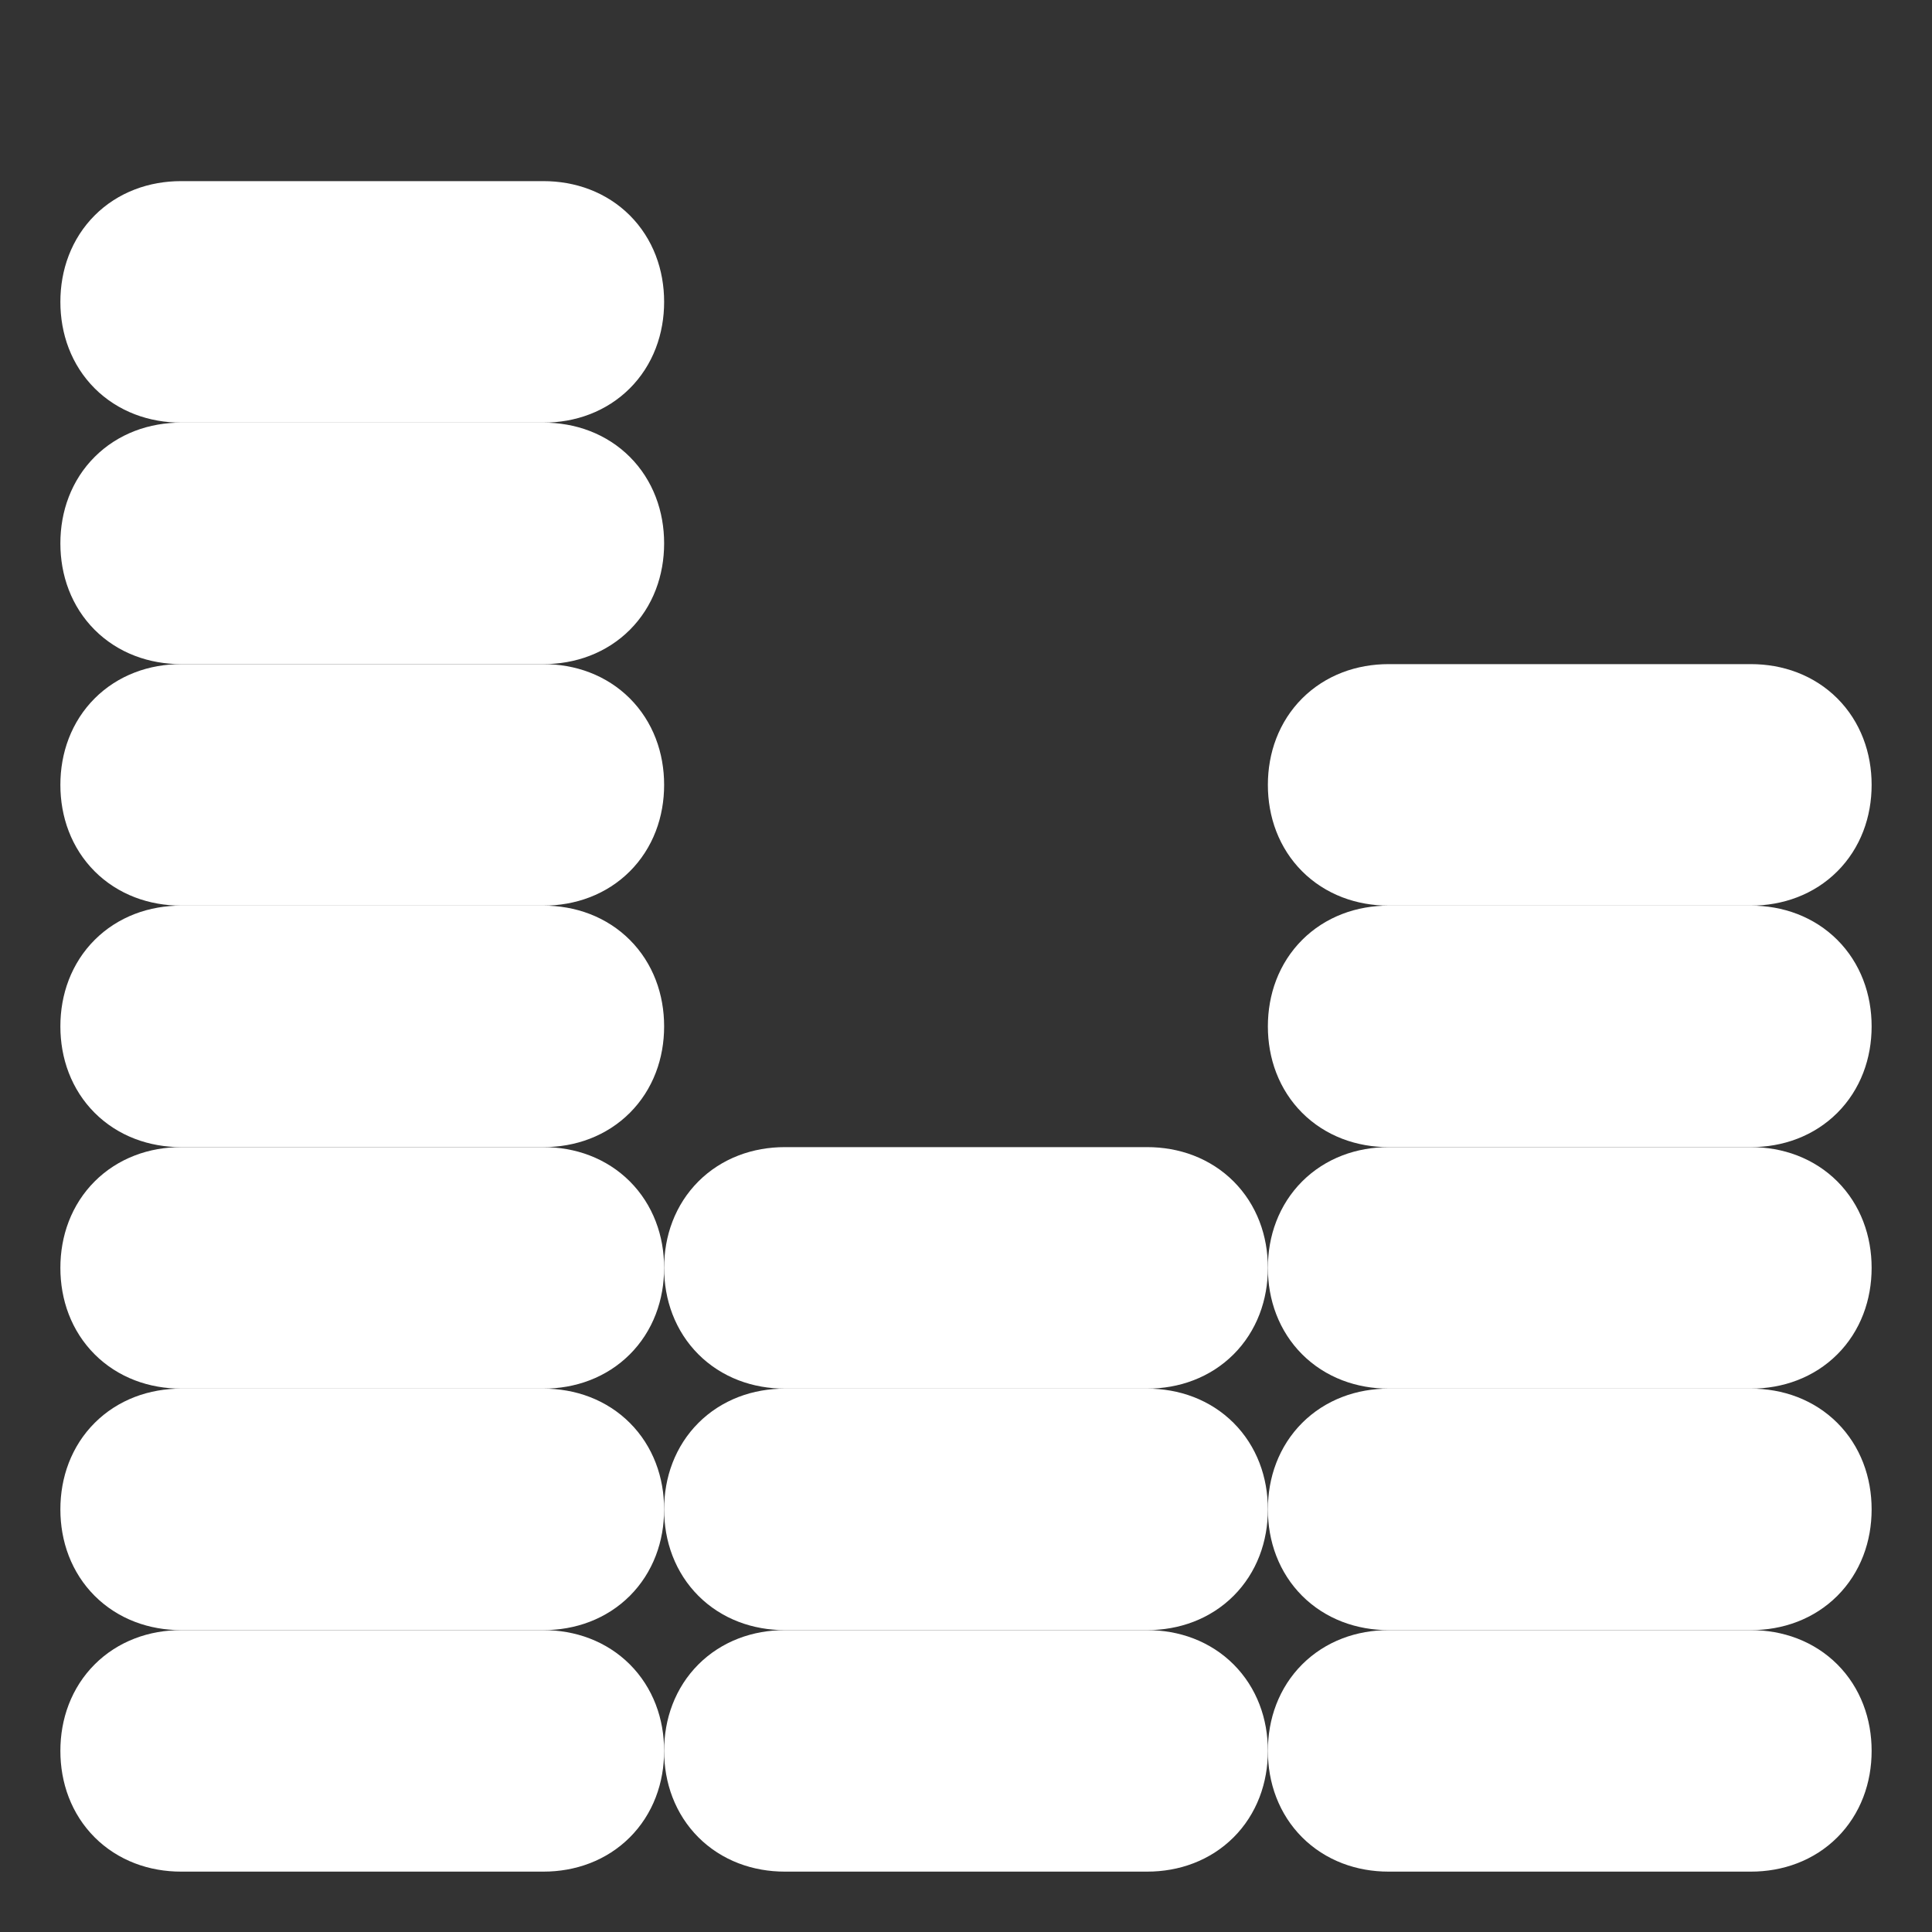
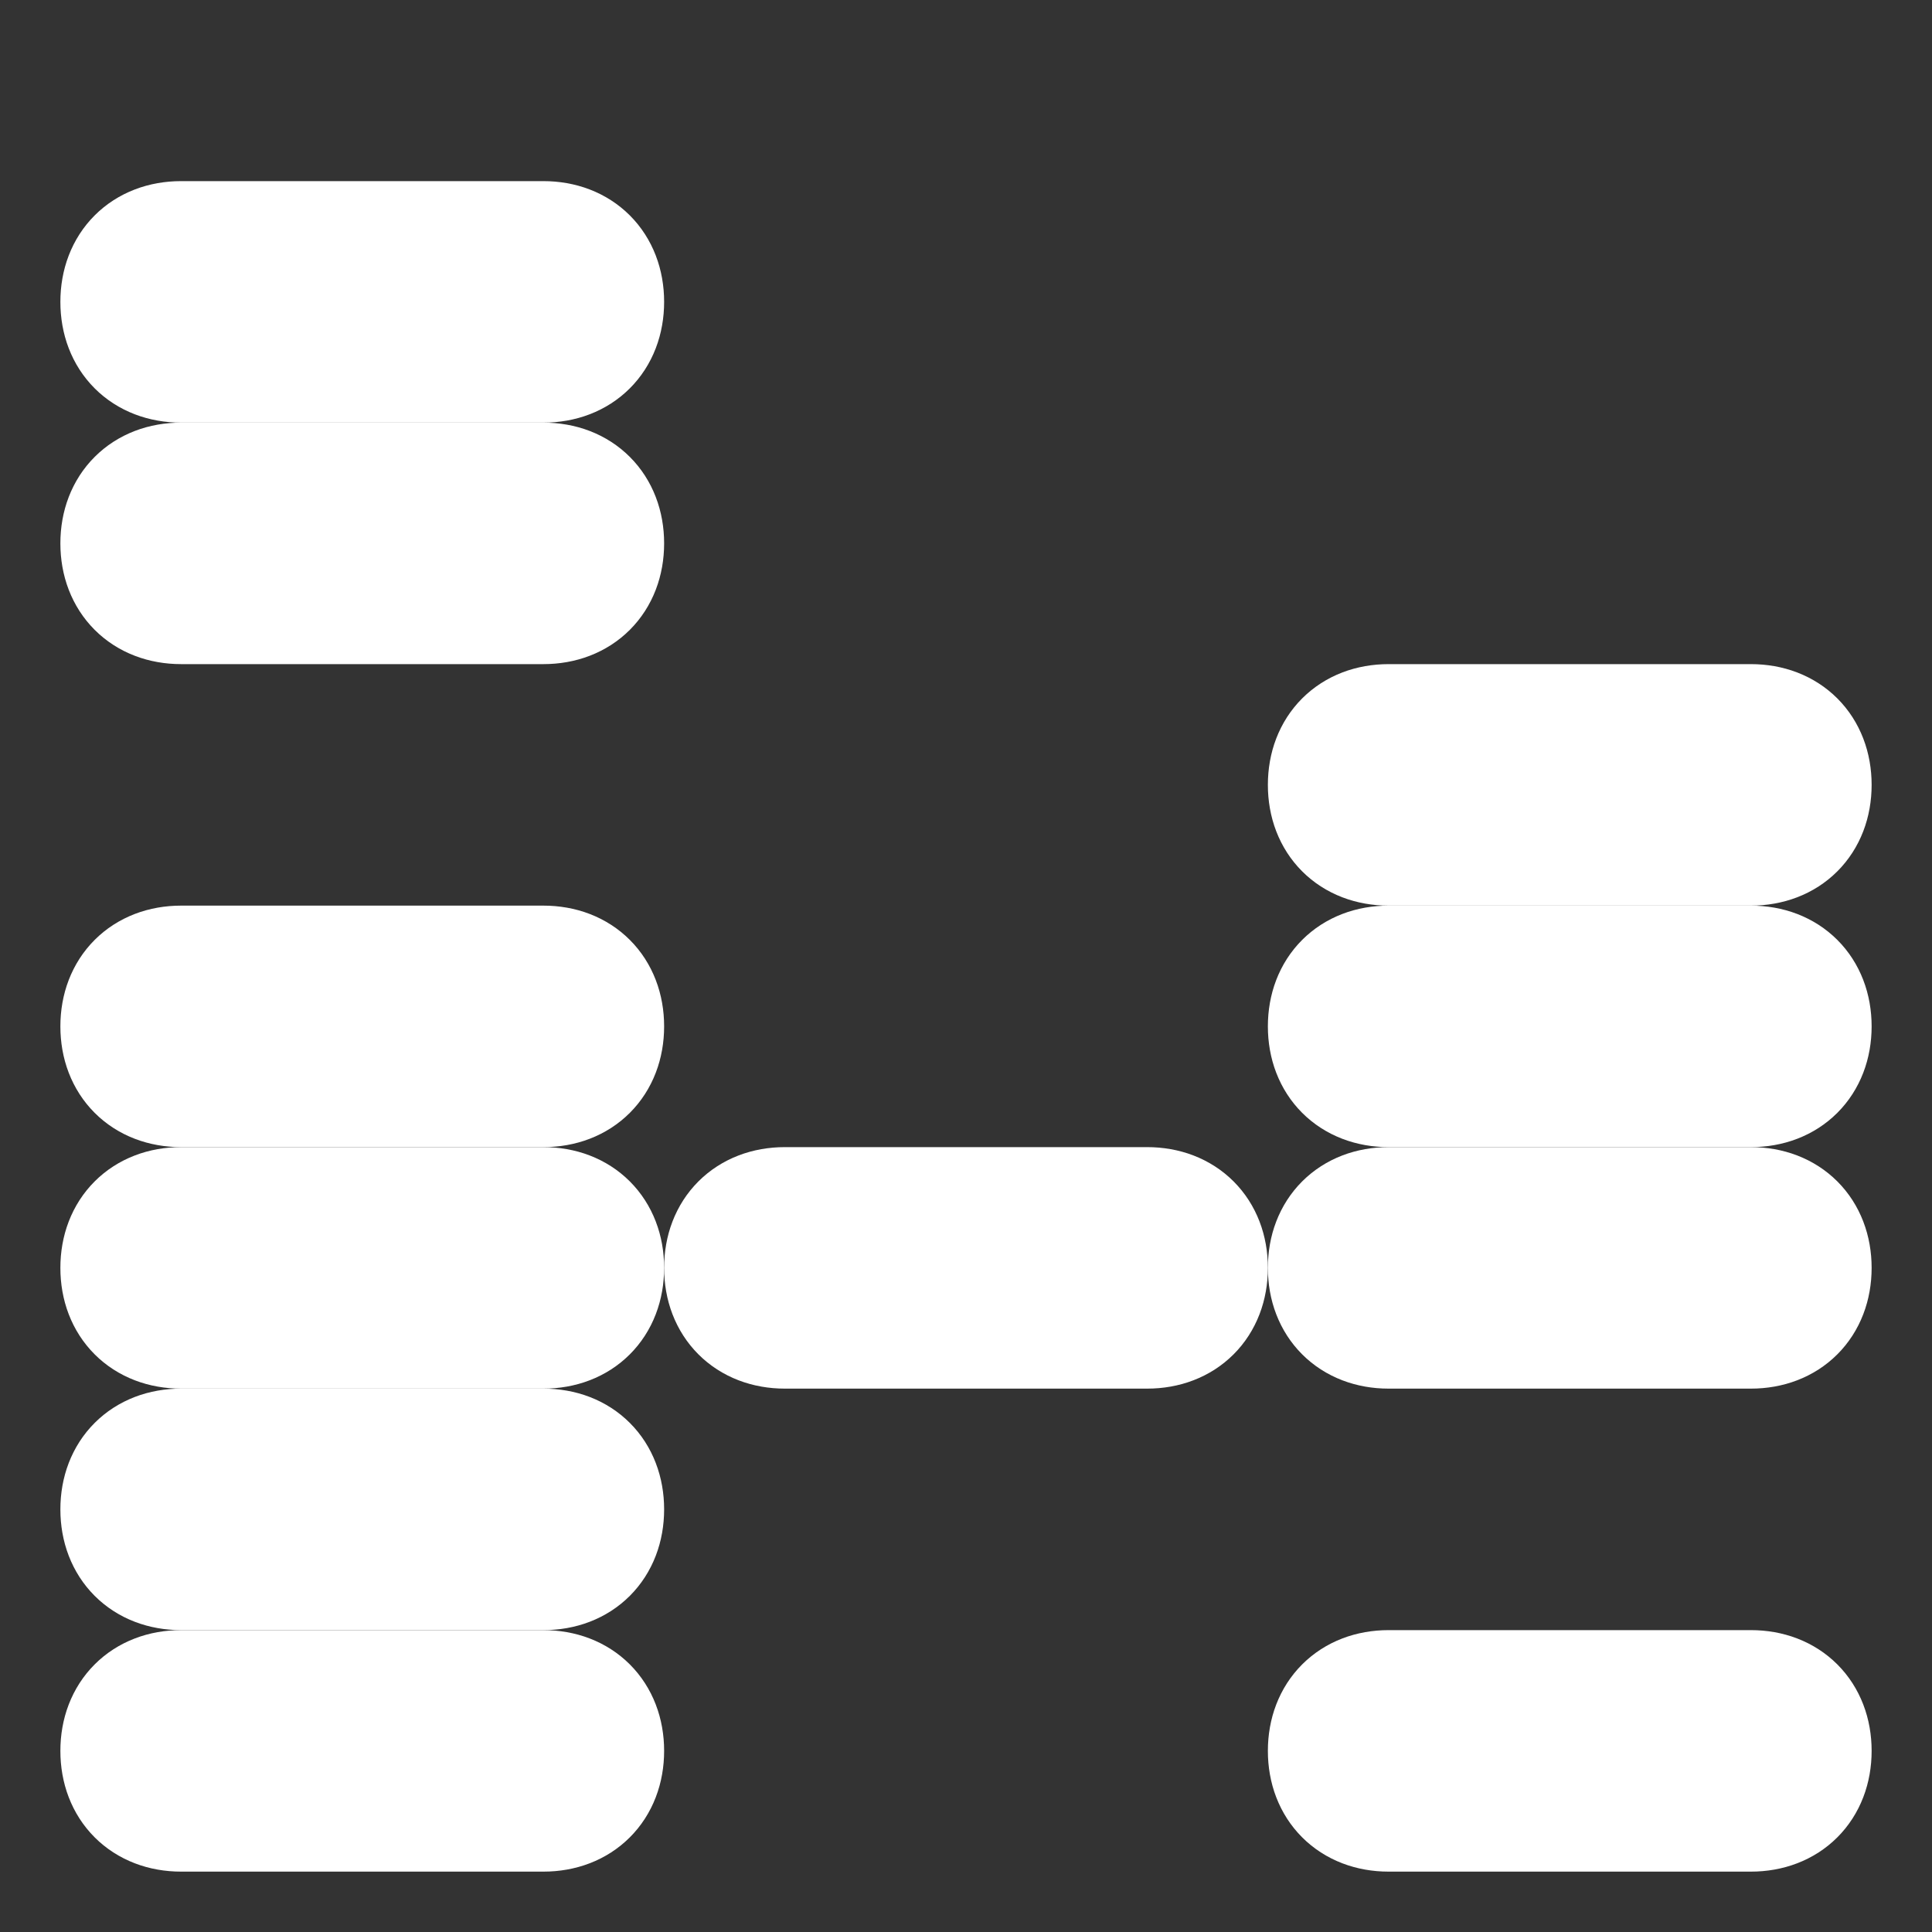
<svg xmlns="http://www.w3.org/2000/svg" fill="#fff" height="37px" width="37px" version="1.1" id="Icons" viewBox="0 0 32 32" xml:space="preserve">
  <rect x="0" y="0" width="32" height="32" fill="#333333" stroke="none" />
  <g>
    <path fill="none" stroke="#ffffff" stroke-width="2" stroke-miterlimit="10" stroke-linecap="round" stroke-linejoin="round" d="M9,28H3c-0.6,0-1,0.4-1,1s0.4,1,1,1h6c0.6,0,1-0.4,1-1S9.6,28,9,28z" />
-     <path fill="none" stroke="#ffffff" stroke-width="2" stroke-miterlimit="10" stroke-linecap="round" stroke-linejoin="round" d="M19,28h-6c-0.6,0-1,0.4-1,1s0.4,1,1,1h6c0.6,0,1-0.4,1-1S19.6,28,19,28z" />
    <path fill="none" stroke="#ffffff" stroke-width="2" stroke-miterlimit="10" stroke-linecap="round" stroke-linejoin="round" d="M29,28h-6c-0.6,0-1,0.4-1,1s0.4,1,1,1h6c0.6,0,1-0.4,1-1S29.6,28,29,28z" />
    <path fill="none" stroke="#ffffff" stroke-width="2" stroke-miterlimit="10" stroke-linecap="round" stroke-linejoin="round" d="M9,24H3c-0.6,0-1,0.4-1,1s0.4,1,1,1h6c0.6,0,1-0.4,1-1S9.6,24,9,24z" />
-     <path fill="none" stroke="#ffffff" stroke-width="2" stroke-miterlimit="10" stroke-linecap="round" stroke-linejoin="round" d="M19,24h-6c-0.6,0-1,0.4-1,1s0.4,1,1,1h6c0.6,0,1-0.4,1-1S19.6,24,19,24z" />
-     <path fill="none" stroke="#ffffff" stroke-width="2" stroke-miterlimit="10" stroke-linecap="round" stroke-linejoin="round" d="M29,24h-6c-0.6,0-1,0.4-1,1s0.4,1,1,1h6c0.6,0,1-0.4,1-1S29.6,24,29,24z" />
    <path fill="none" stroke="#ffffff" stroke-width="2" stroke-miterlimit="10" stroke-linecap="round" stroke-linejoin="round" d="M9,20H3c-0.6,0-1,0.4-1,1s0.4,1,1,1h6c0.6,0,1-0.4,1-1S9.6,20,9,20z" />
    <path fill="none" stroke="#ffffff" stroke-width="2" stroke-miterlimit="10" stroke-linecap="round" stroke-linejoin="round" d="M19,20h-6c-0.6,0-1,0.4-1,1s0.4,1,1,1h6c0.6,0,1-0.4,1-1S19.6,20,19,20z" />
    <path fill="none" stroke="#ffffff" stroke-width="2" stroke-miterlimit="10" stroke-linecap="round" stroke-linejoin="round" d="M29,20h-6c-0.6,0-1,0.4-1,1s0.4,1,1,1h6c0.6,0,1-0.4,1-1S29.6,20,29,20z" />
    <path fill="none" stroke="#ffffff" stroke-width="2" stroke-miterlimit="10" stroke-linecap="round" stroke-linejoin="round" d="M9,16H3c-0.6,0-1,0.4-1,1s0.4,1,1,1h6c0.6,0,1-0.4,1-1S9.6,16,9,16z" />
    <path fill="none" stroke="#ffffff" stroke-width="2" stroke-miterlimit="10" stroke-linecap="round" stroke-linejoin="round" d="M29,16h-6c-0.6,0-1,0.4-1,1s0.4,1,1,1h6c0.6,0,1-0.4,1-1S29.6,16,29,16z" />
-     <path fill="none" stroke="#ffffff" stroke-width="2" stroke-miterlimit="10" stroke-linecap="round" stroke-linejoin="round" d="M9,12H3c-0.6,0-1,0.4-1,1s0.4,1,1,1h6c0.6,0,1-0.4,1-1S9.6,12,9,12z" />
    <path fill="none" stroke="#ffffff" stroke-width="2" stroke-miterlimit="10" stroke-linecap="round" stroke-linejoin="round" d="M23,14h6c0.6,0,1-0.4,1-1s-0.4-1-1-1h-6c-0.6,0-1,0.4-1,1S22.4,14,23,14z" />
    <path fill="none" stroke="#ffffff" stroke-width="2" stroke-miterlimit="10" stroke-linecap="round" stroke-linejoin="round" d="M9,8H3C2.4,8,2,8.4,2,9s0.4,1,1,1h6c0.6,0,1-0.4,1-1S9.6,8,9,8z" />
    <path fill="none" stroke="#ffffff" stroke-width="2" stroke-miterlimit="10" stroke-linecap="round" stroke-linejoin="round" d="M9,4H3C2.4,4,2,4.4,2,5s0.4,1,1,1h6c0.6,0,1-0.4,1-1S9.6,4,9,4z" />
  </g>
</svg>